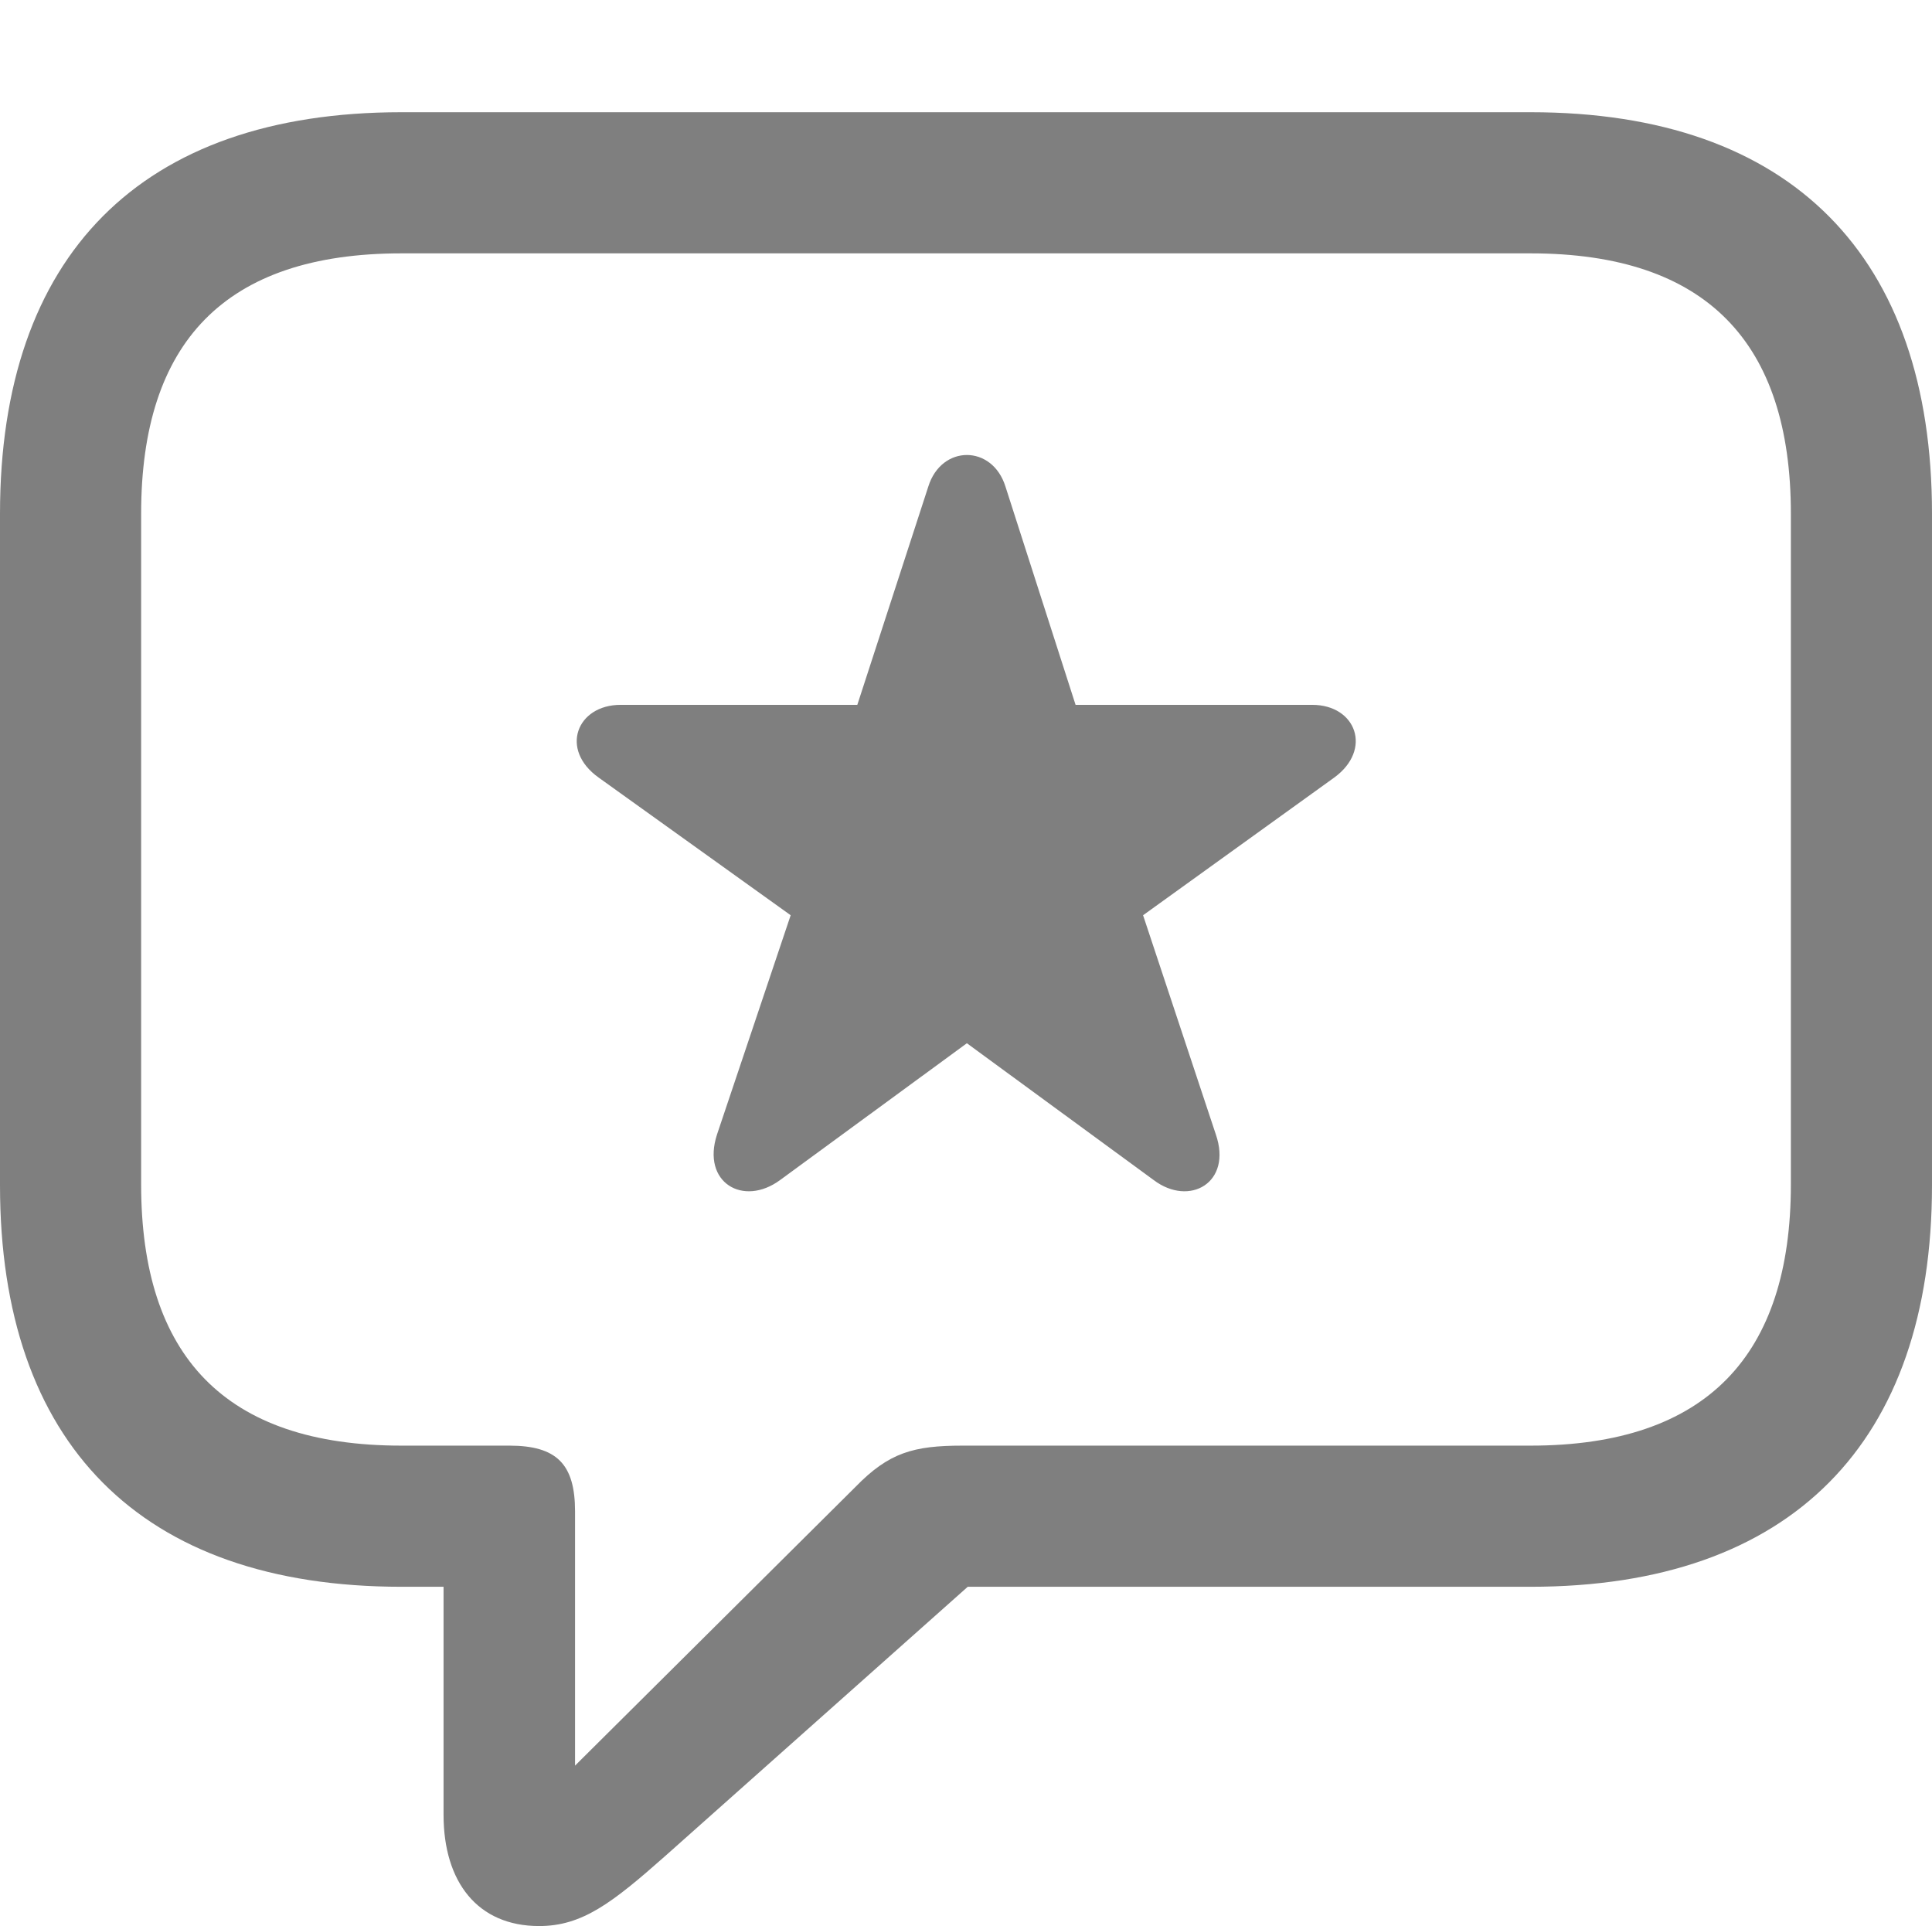
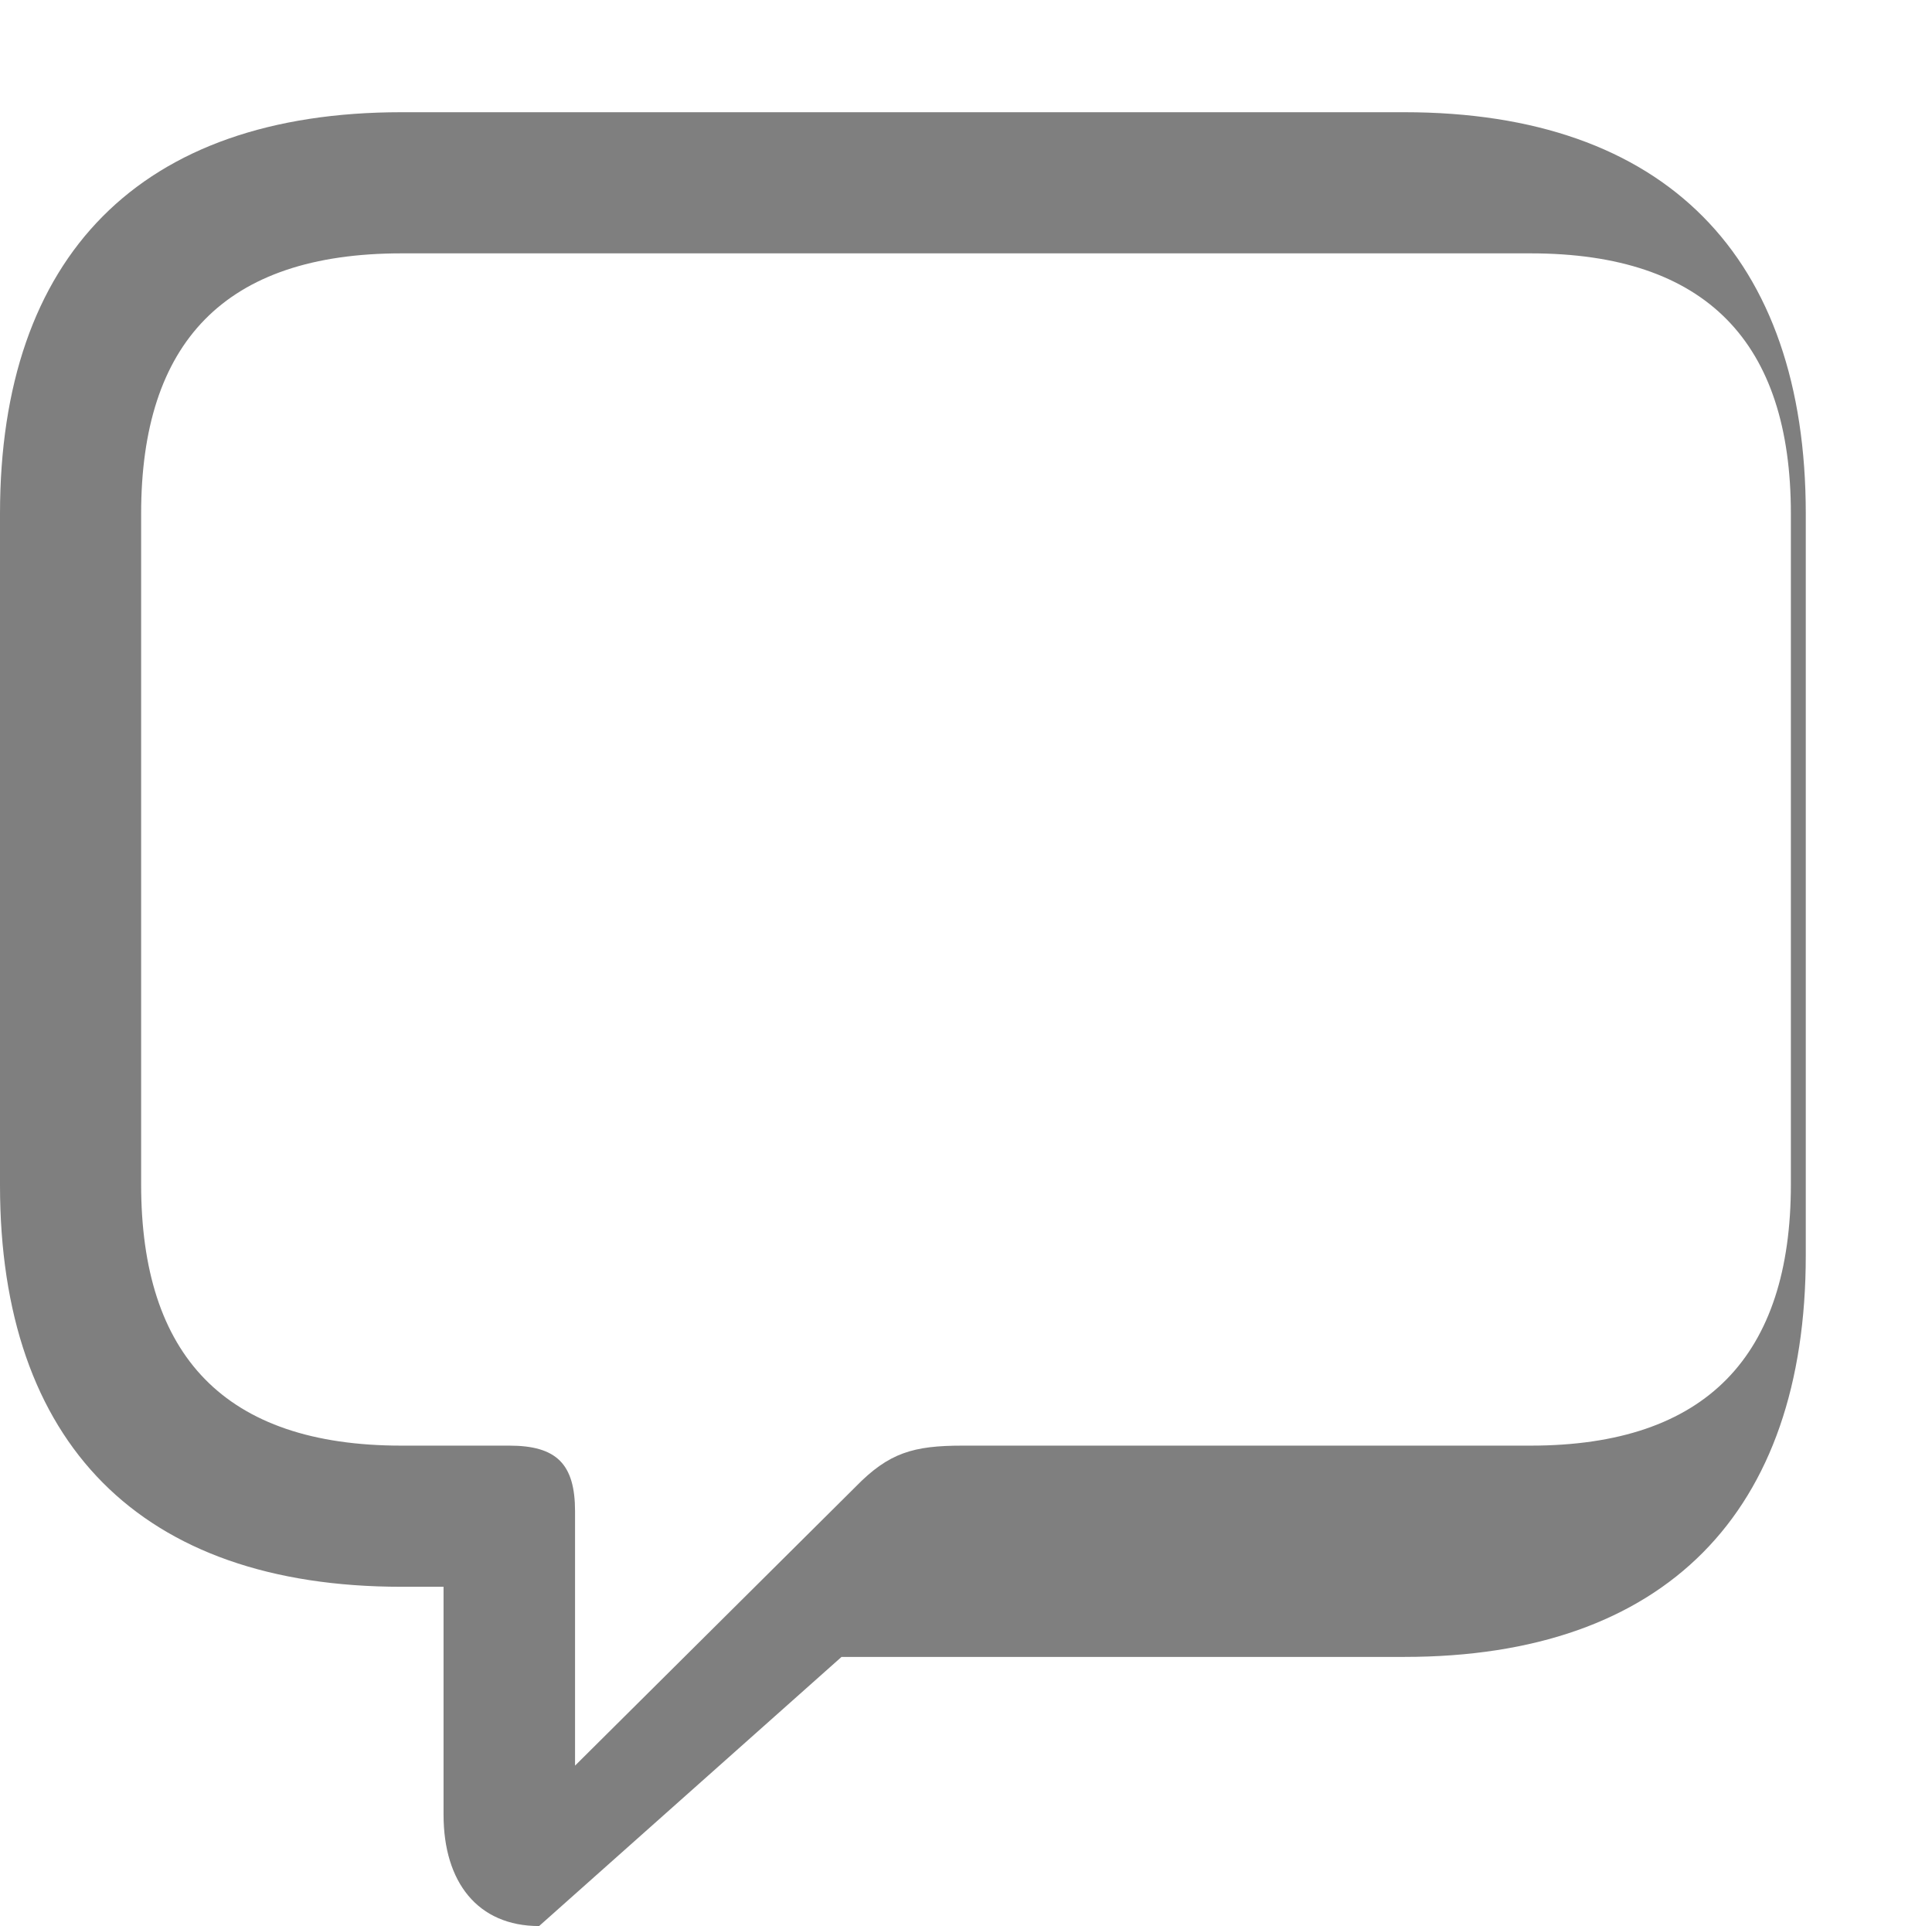
<svg xmlns="http://www.w3.org/2000/svg" width="215.234" height="214.551">
  <g fill-opacity=".5">
-     <path d="M60.059 214.551c4.785 0 8.105-2.539 14.062-7.813l33.691-29.98h62.696c29.101 0 44.726-16.113 44.726-44.727V57.227c0-28.614-15.625-44.727-44.726-44.727H44.727C15.625 12.5 0 28.516 0 57.227v74.804c0 28.711 15.625 44.727 44.727 44.727h4.687v25.39c0 7.52 3.809 12.403 10.645 12.403zm4.004-17.871v-28.321c0-5.273-2.051-7.324-7.325-7.324H44.727c-19.727 0-29.004-10.058-29.004-29.101V57.227c0-19.043 9.277-29.004 29.004-29.004h125.781c19.629 0 29.004 9.96 29.004 29.004v74.707c0 19.043-9.375 29.101-29.004 29.101h-63.281c-5.469 0-8.204.781-11.915 4.59z" />
-     <path d="m86.914 131.445 20.801-15.234 20.801 15.234c4.004 3.028 8.789.293 6.933-5.078l-8.105-24.414 21.289-15.332c4.297-3.125 2.441-8.105-2.442-8.105h-26.367l-7.812-24.317c-1.465-4.687-7.129-4.687-8.594 0l-7.91 24.317H69.14c-4.883 0-6.836 4.98-2.442 8.105l21.387 15.332-8.203 24.414c-1.758 5.371 2.93 8.106 7.031 5.078z" />
+     <path d="M60.059 214.551l33.691-29.98h62.696c29.101 0 44.726-16.113 44.726-44.727V57.227c0-28.614-15.625-44.727-44.726-44.727H44.727C15.625 12.5 0 28.516 0 57.227v74.804c0 28.711 15.625 44.727 44.727 44.727h4.687v25.39c0 7.52 3.809 12.403 10.645 12.403zm4.004-17.871v-28.321c0-5.273-2.051-7.324-7.325-7.324H44.727c-19.727 0-29.004-10.058-29.004-29.101V57.227c0-19.043 9.277-29.004 29.004-29.004h125.781c19.629 0 29.004 9.96 29.004 29.004v74.707c0 19.043-9.375 29.101-29.004 29.101h-63.281c-5.469 0-8.204.781-11.915 4.59z" />
  </g>
</svg>